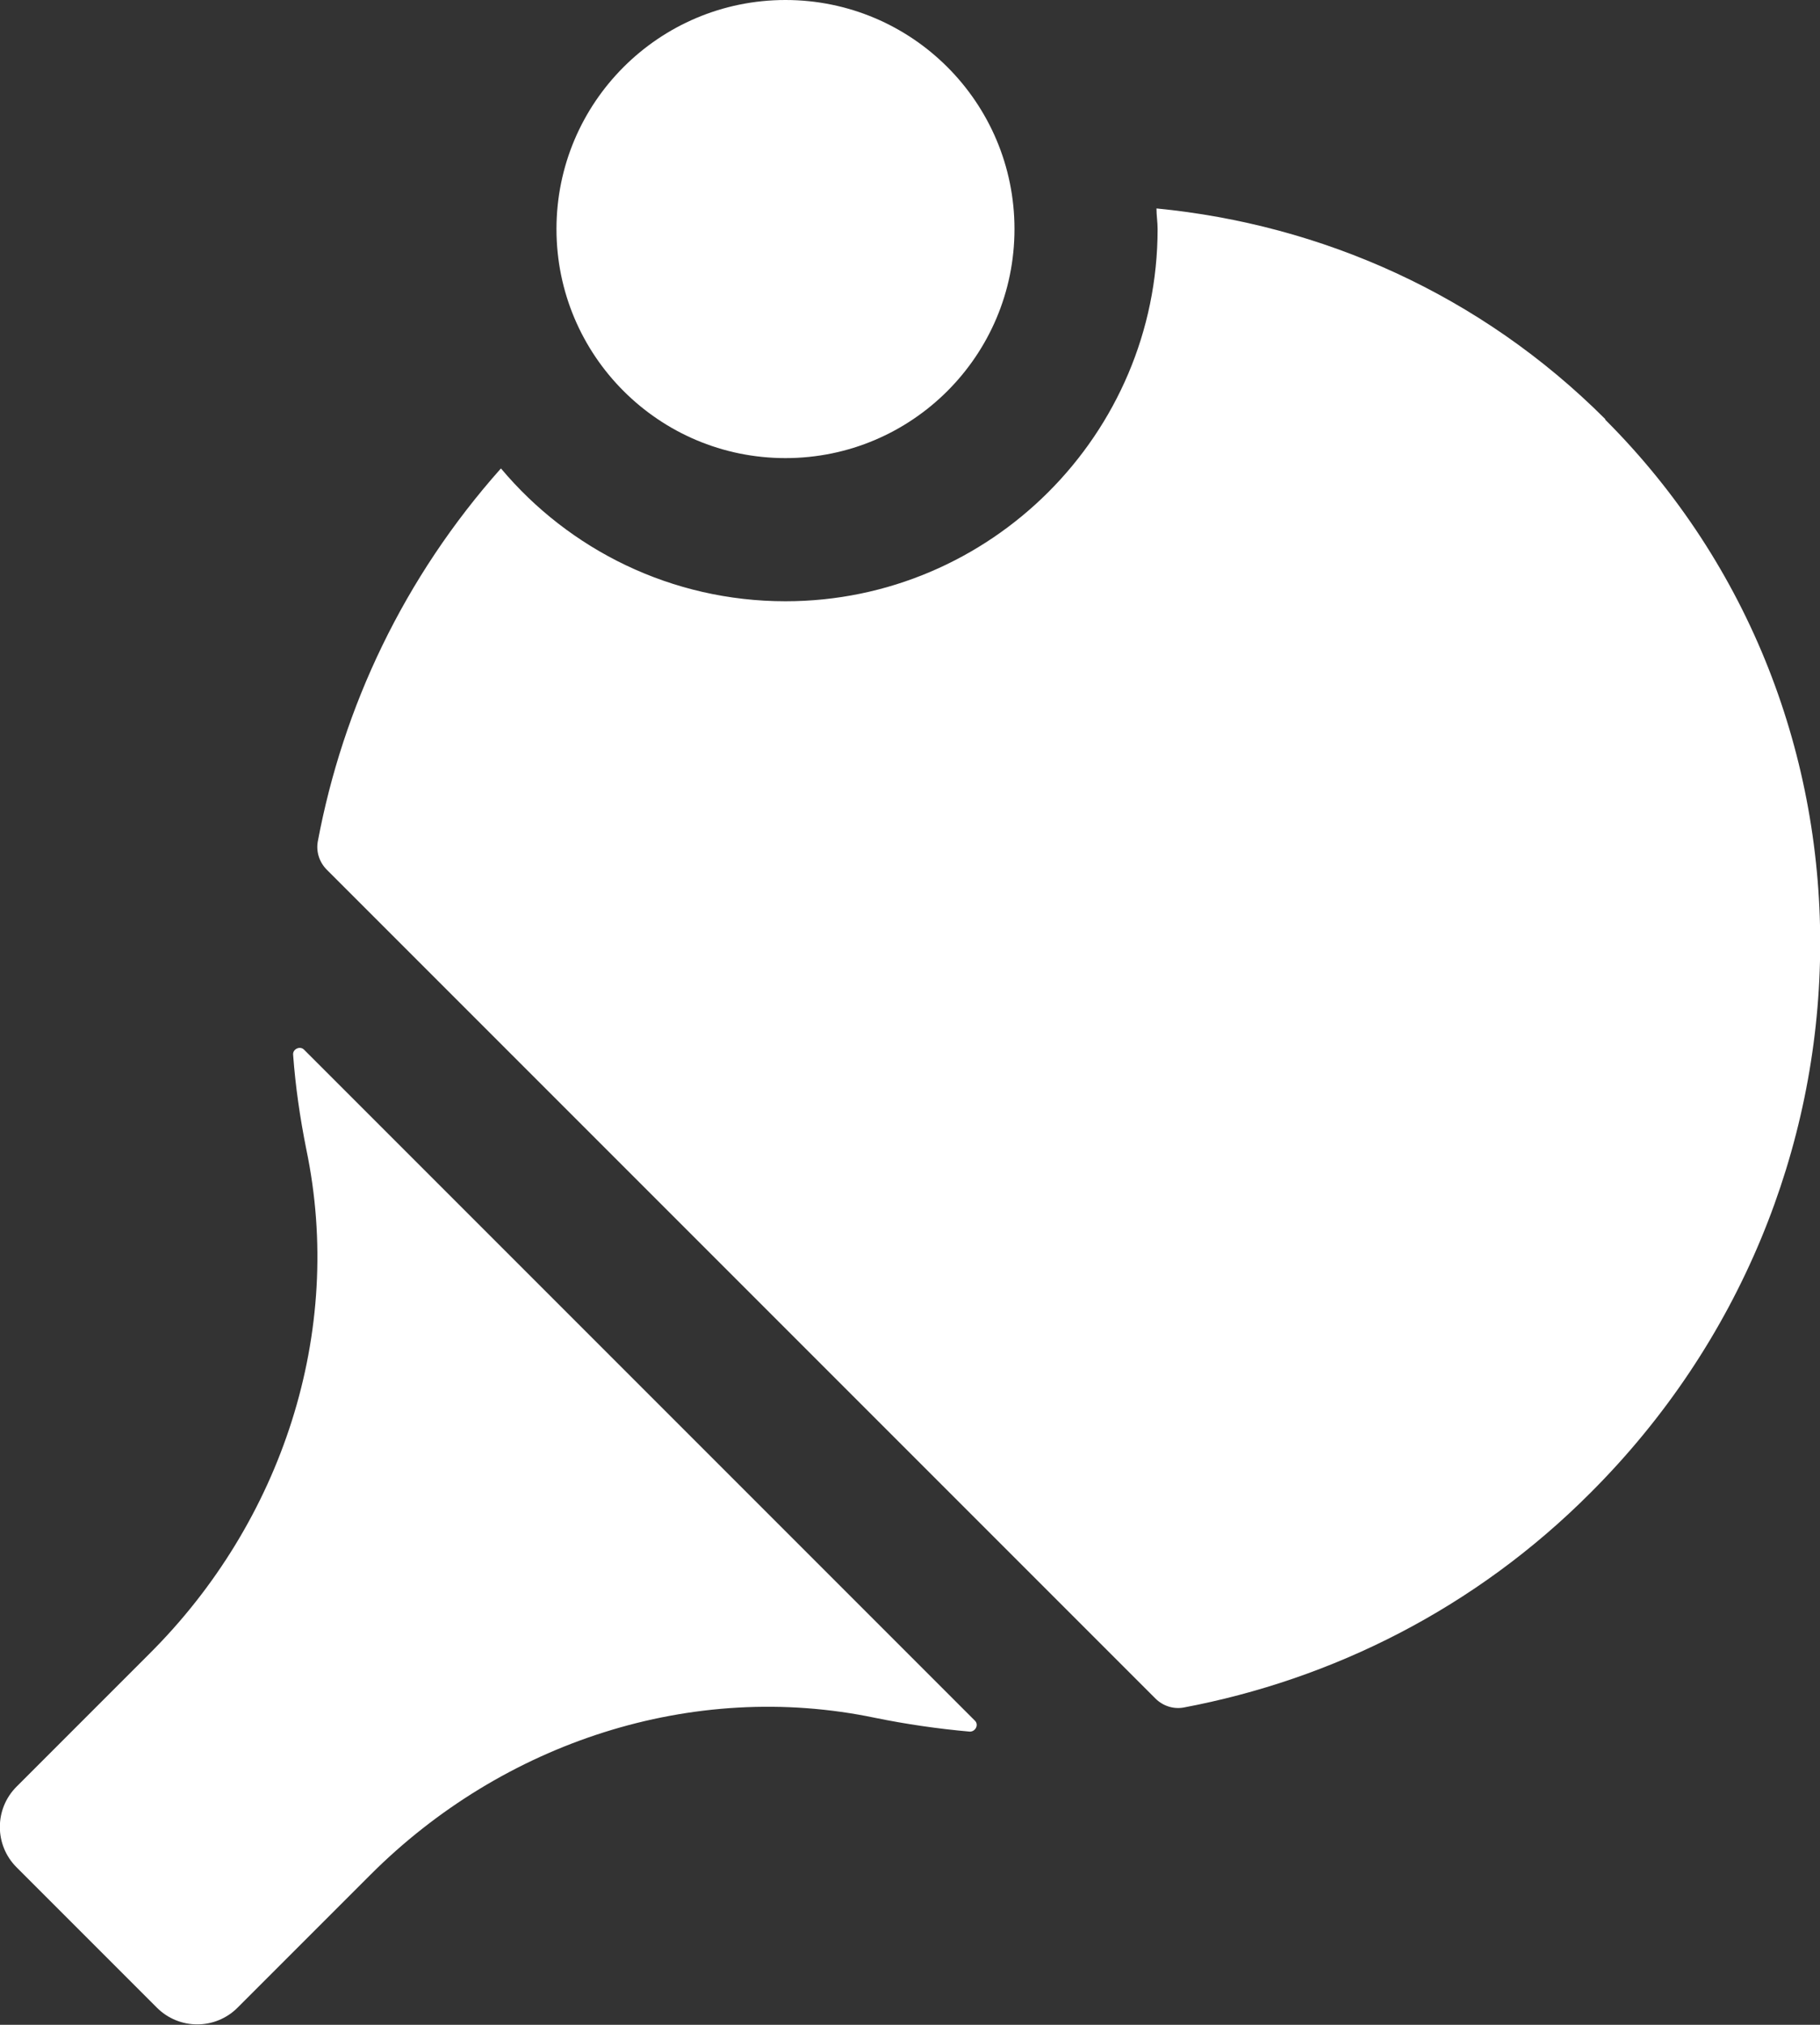
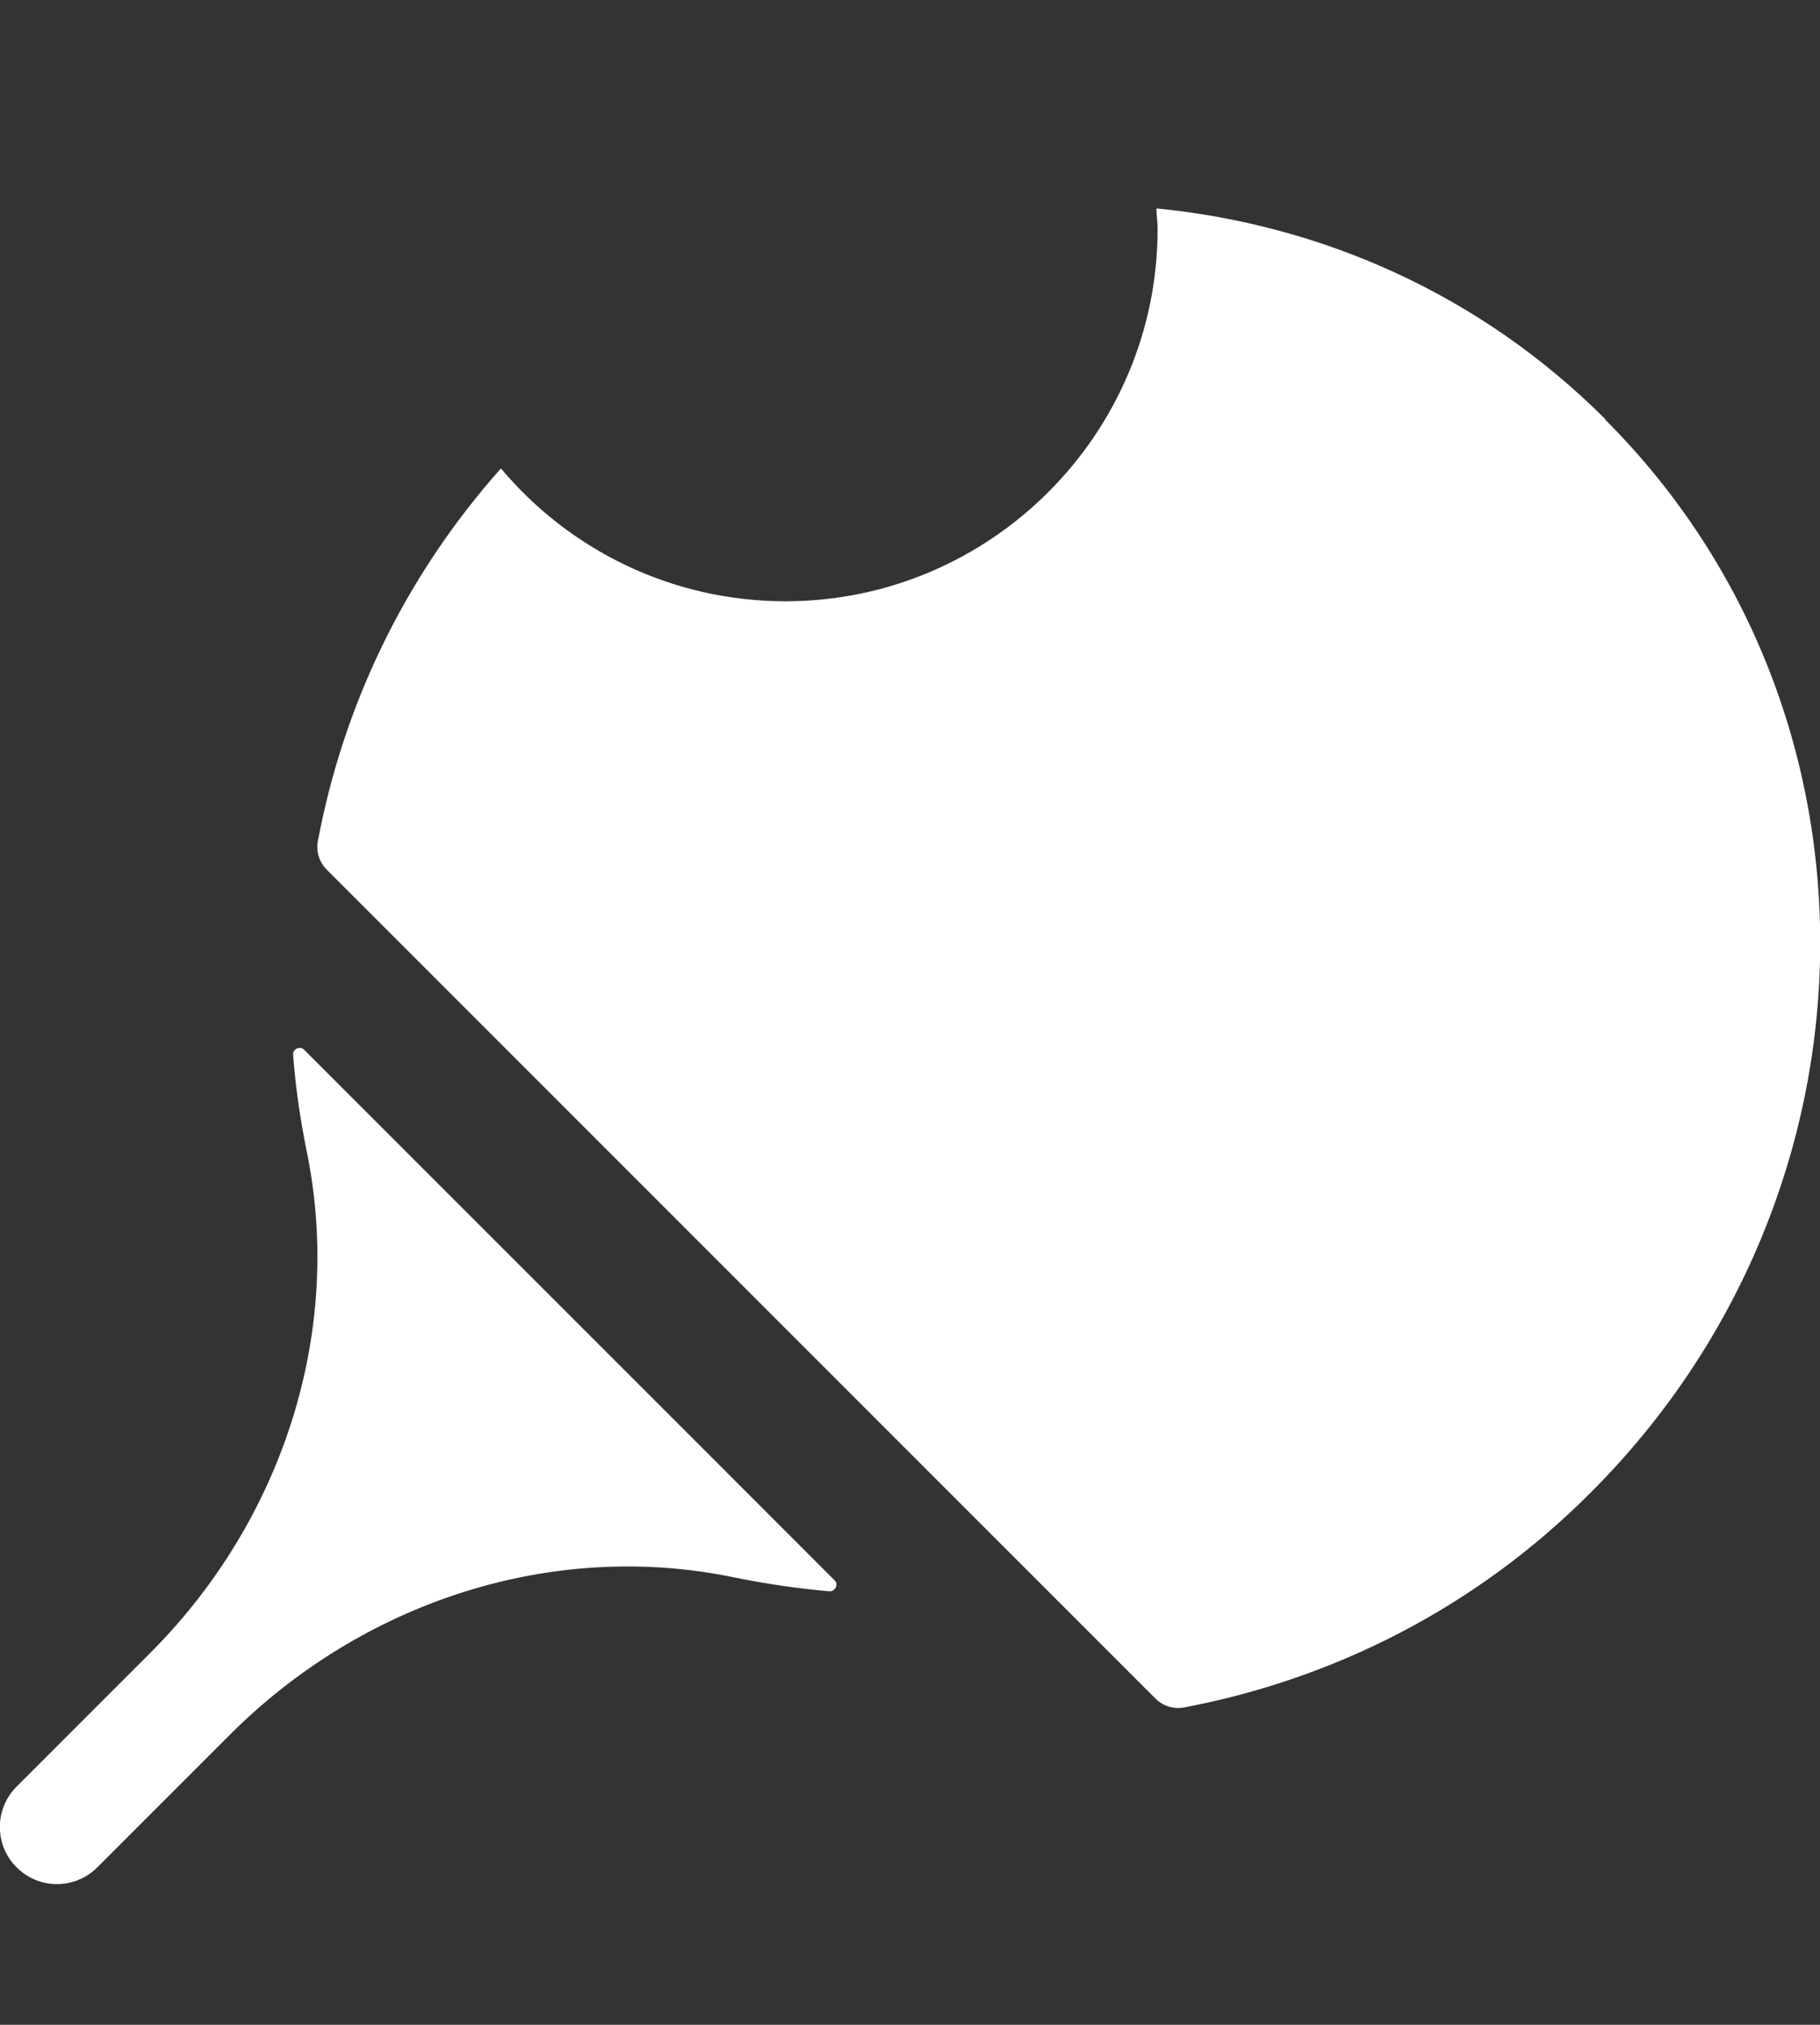
<svg xmlns="http://www.w3.org/2000/svg" id="_圖層_2" data-name="圖層 2" viewBox="0 0 31.79 35.36">
  <rect x="0" y="0" width="31.79" height="35.36" fill="#333333" stroke="none" />
  <defs>
    <style>
      .cls-1 {
        fill: #fff;
      }
    </style>
  </defs>
  <g id="icons">
    <g>
-       <path class="cls-1" d="M5.31,18.33c-.07-.07-.2-.01-.19.09.04.55.12,1.1.23,1.65.67,3.2-.43,6.51-2.74,8.81l-2.32,2.32c-.39.39-.39,1.02,0,1.41l2.45,2.45c.39.39,1.02.39,1.41,0l2.32-2.32c2.31-2.31,5.62-3.41,8.82-2.74.54.11,1.09.19,1.65.24.1,0,.16-.12.09-.19l-11.71-11.71ZM28.04,7.32c-2.18-2.18-4.96-3.4-7.84-3.68,0,.12.02.24.02.36,0,3.58-2.92,6.5-6.5,6.5-1.99,0-3.78-.9-4.97-2.32-1.7,1.91-2.76,4.17-3.2,6.52-.03.18.03.36.16.49l14.47,14.47c.13.13.31.19.49.16,2.6-.49,5.1-1.73,7.12-3.76,5.24-5.24,5.35-13.63.25-18.73Z" />
-       <circle class="cls-1" cx="13.72" cy="4" r="4" />
+       <path class="cls-1" d="M5.31,18.33c-.07-.07-.2-.01-.19.09.04.55.12,1.1.23,1.65.67,3.2-.43,6.51-2.74,8.81l-2.32,2.32c-.39.39-.39,1.02,0,1.41c.39.39,1.02.39,1.41,0l2.32-2.32c2.31-2.31,5.62-3.41,8.82-2.74.54.11,1.09.19,1.65.24.1,0,.16-.12.09-.19l-11.71-11.71ZM28.04,7.32c-2.18-2.18-4.96-3.4-7.84-3.68,0,.12.02.24.02.36,0,3.58-2.92,6.5-6.5,6.5-1.99,0-3.78-.9-4.97-2.32-1.7,1.91-2.76,4.17-3.2,6.52-.03.18.03.36.16.49l14.47,14.47c.13.13.31.19.49.16,2.6-.49,5.1-1.73,7.12-3.76,5.24-5.24,5.35-13.63.25-18.73Z" />
    </g>
  </g>
</svg>